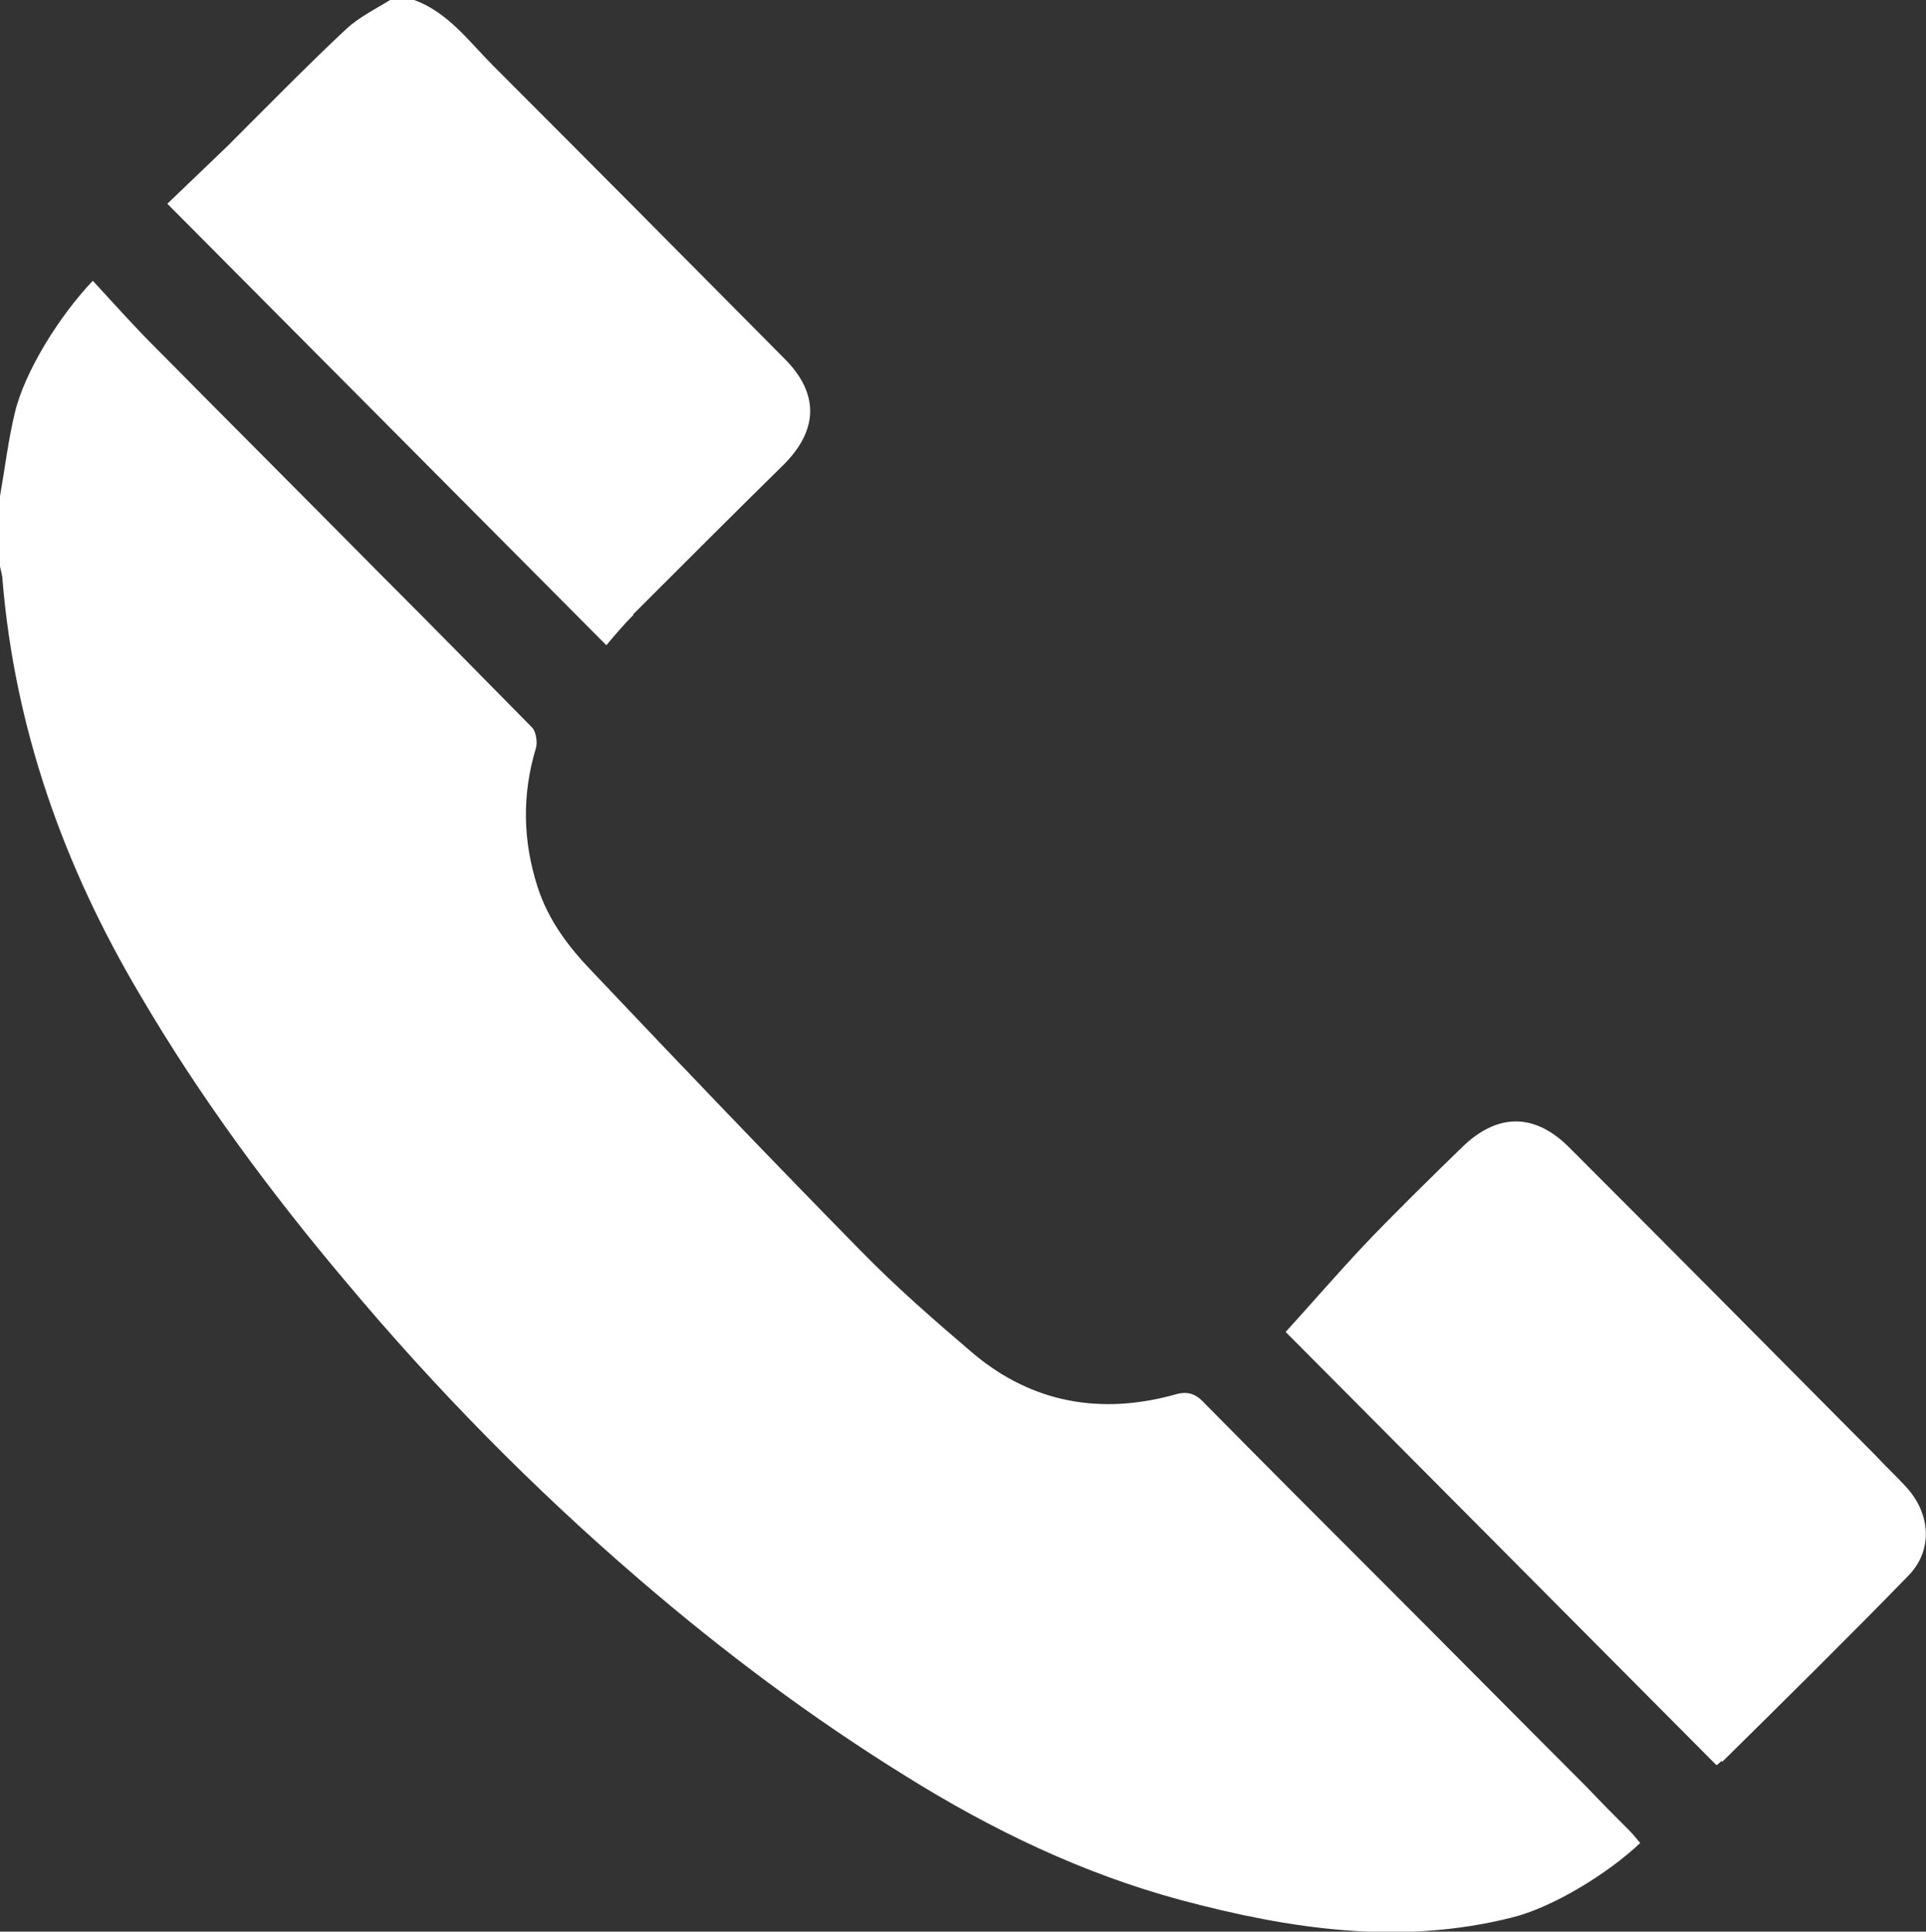
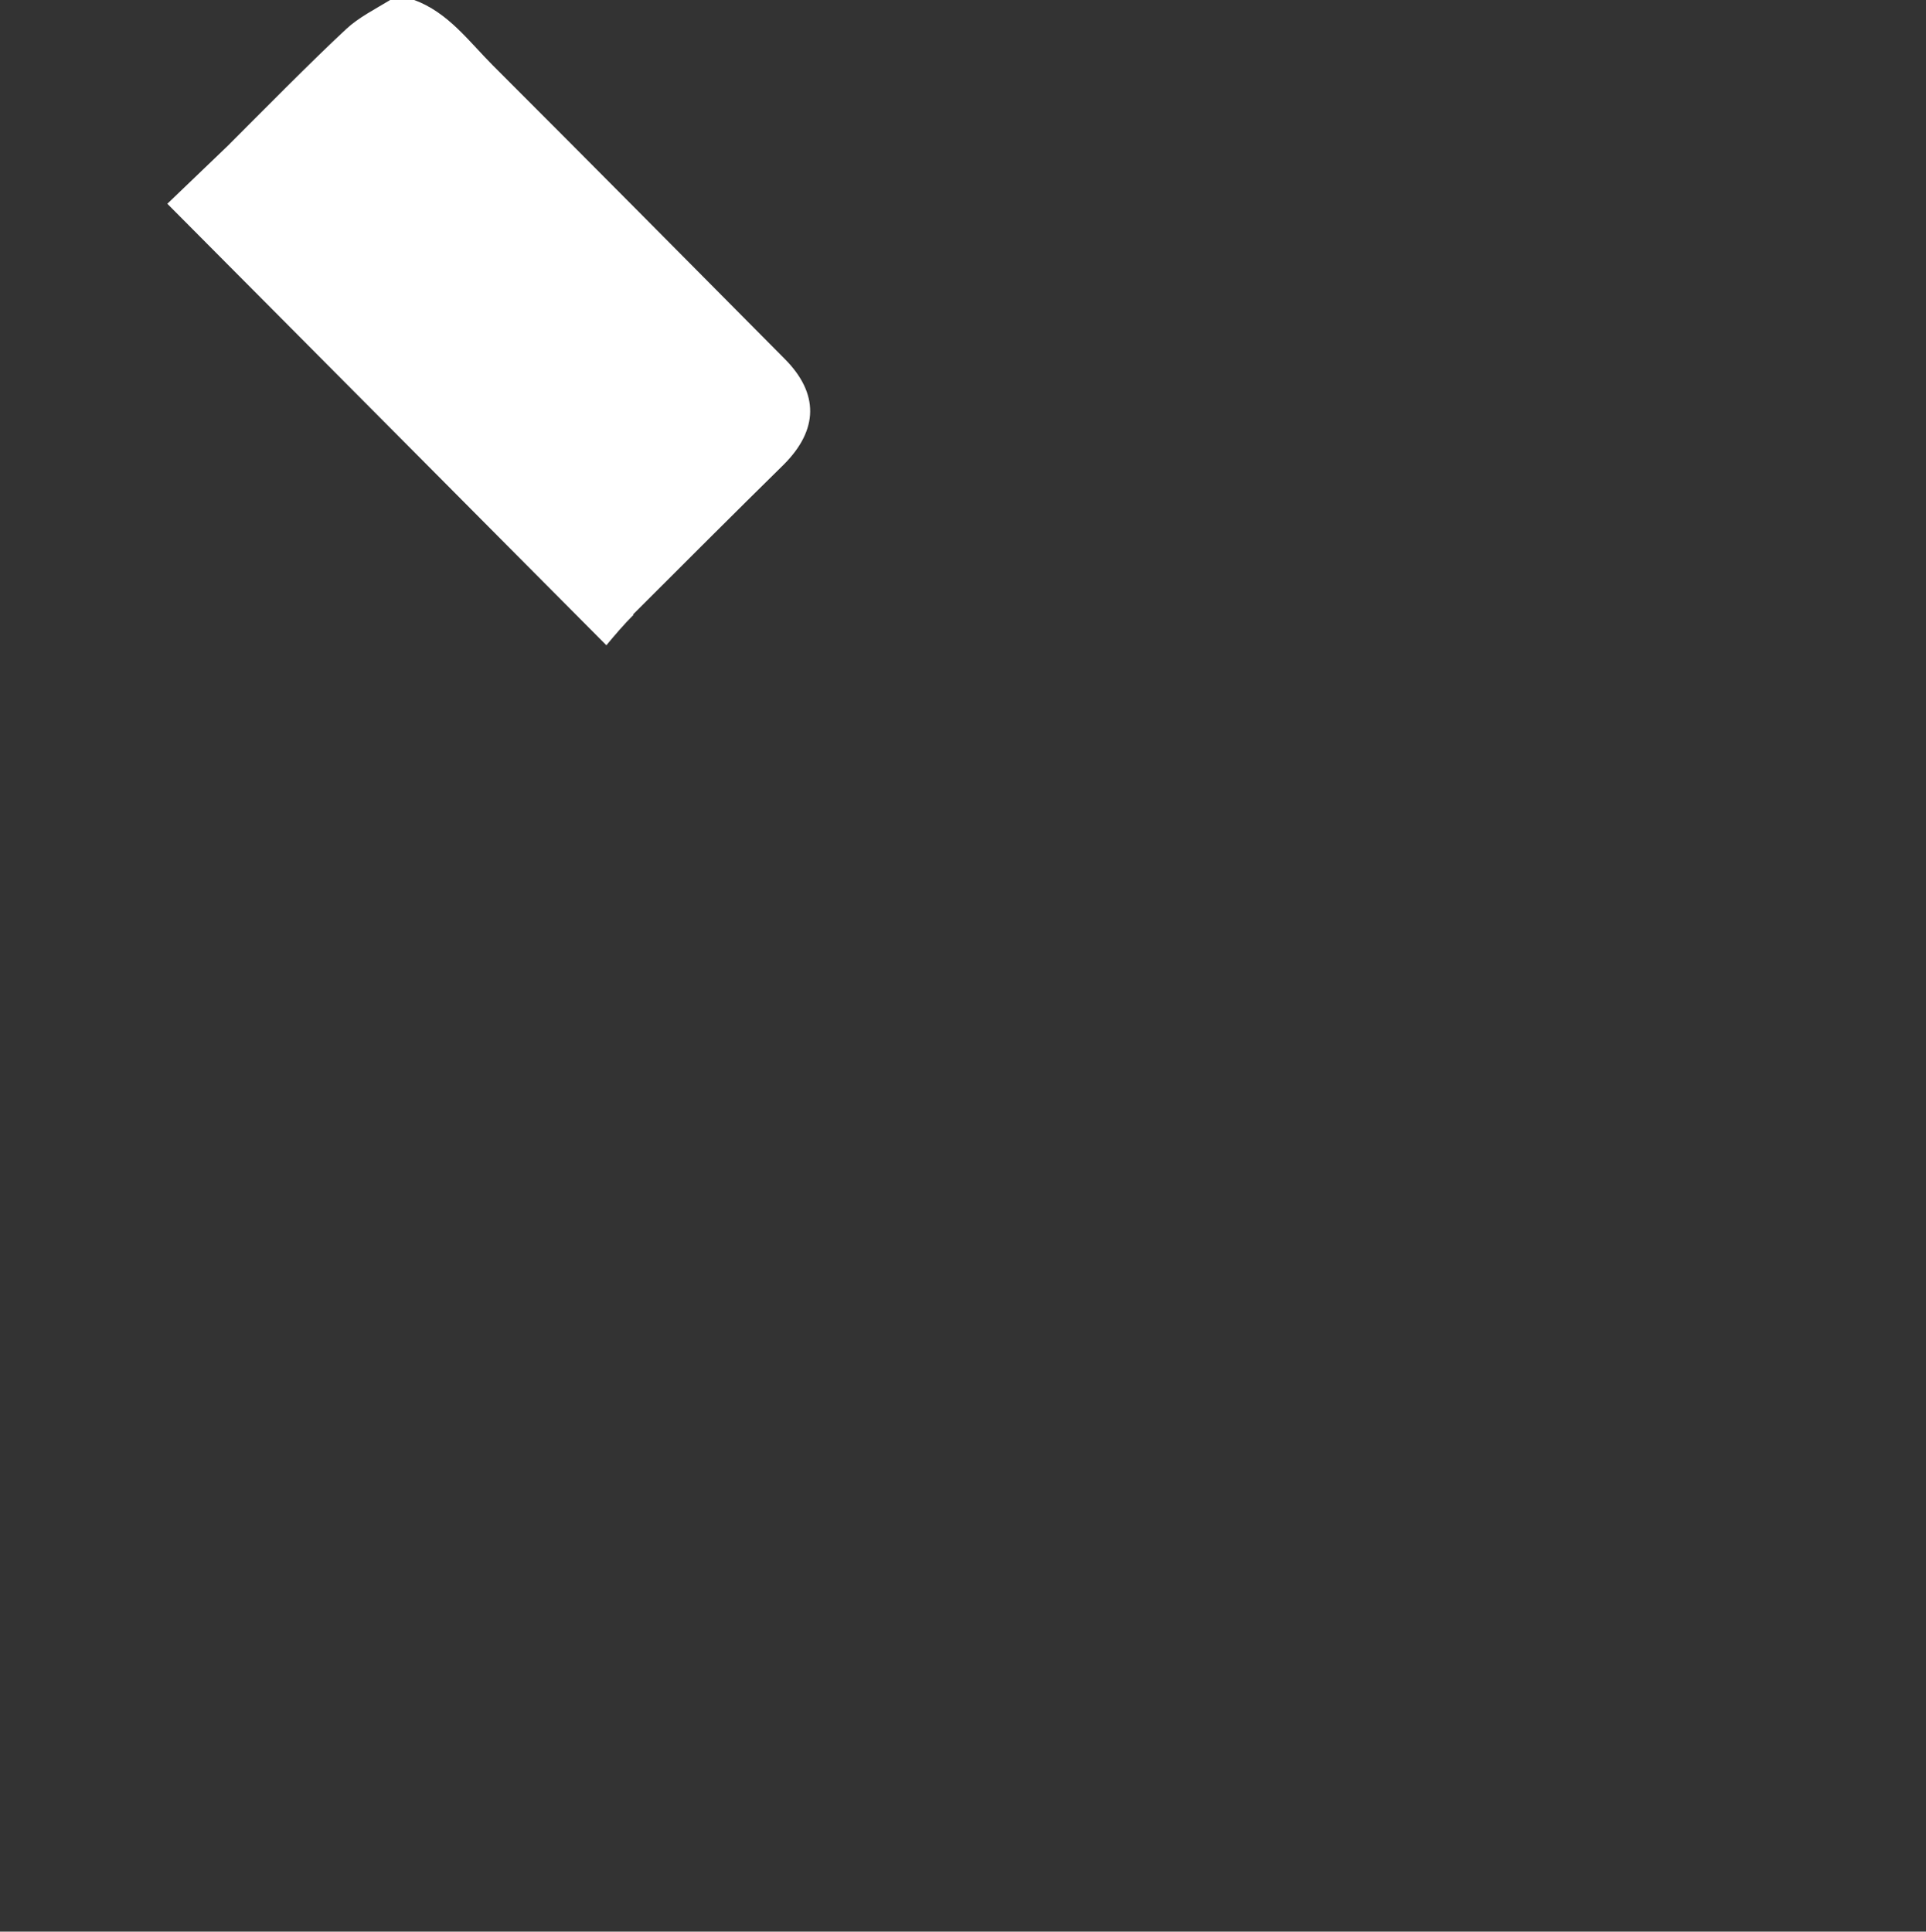
<svg xmlns="http://www.w3.org/2000/svg" id="_レイヤー_2" viewBox="0 0 23.25 23.32">
  <rect x="0" y="0" width="23.25" height="23.32" fill="#333333" stroke="none" />
  <g id="_ヘッダー">
-     <path d="m1.12,3.39c-.4.42-.82,1.09-.94,1.59-.08.33-.12.67-.18,1.01,0,.28,0,.56,0,.85.01.05.03.11.03.16.15,1.8.74,3.46,1.66,5.01.72,1.23,1.57,2.38,2.49,3.47,1.08,1.29,2.26,2.49,3.54,3.59,1.01.87,2.08,1.67,3.21,2.37,1.04.65,2.14,1.18,3.33,1.5,1.31.35,2.64.55,3.99.21.49-.12,1.16-.53,1.55-.9-.05-.06-.09-.11-.14-.16-.17-.17-.34-.34-.5-.51-.85-.85-1.7-1.71-2.55-2.56-.69-.69-1.38-1.38-2.07-2.08-.11-.12-.21-.15-.37-.1-.88.24-1.7.1-2.41-.49-.47-.4-.94-.81-1.37-1.25-1.09-1.11-2.17-2.24-3.24-3.37-.29-.3-.53-.62-.66-1.02-.18-.56-.19-1.12-.02-1.68.02-.07,0-.19-.04-.24-.61-.62-1.22-1.24-1.83-1.85-.91-.92-1.83-1.84-2.74-2.76-.25-.25-.48-.51-.73-.78Z" style="fill:#fff;" />
    <path d="m7.64,7.42c.53-.53,1.28-1.28,1.82-1.81.42-.42.43-.86.01-1.28-1.17-1.18-2.34-2.36-3.52-3.54C5.66.5,5.41.15,5,0c-.1,0-.2,0-.29,0-.18.11-.38.21-.53.35-.42.39-1.03,1.01-1.43,1.41-.25.24-.5.48-.73.7,1.79,1.8,3.54,3.56,5.3,5.33.1-.12.21-.25.33-.37Z" style="fill:#fff;" />
-     <path d="m20.79,21.27c.68-.67,1.57-1.55,2.24-2.24.31-.31.28-.76-.03-1.09-.12-.13-.24-.24-.36-.37-1.23-1.24-2.46-2.48-3.7-3.72-.42-.42-.87-.41-1.29,0-.33.32-.88.86-1.19,1.19-.32.34-.63.7-.94,1.04,1.69,1.7,3.44,3.46,5.2,5.23.02-.01.04-.03.06-.05Z" style="fill:#fff;" />
  </g>
</svg>